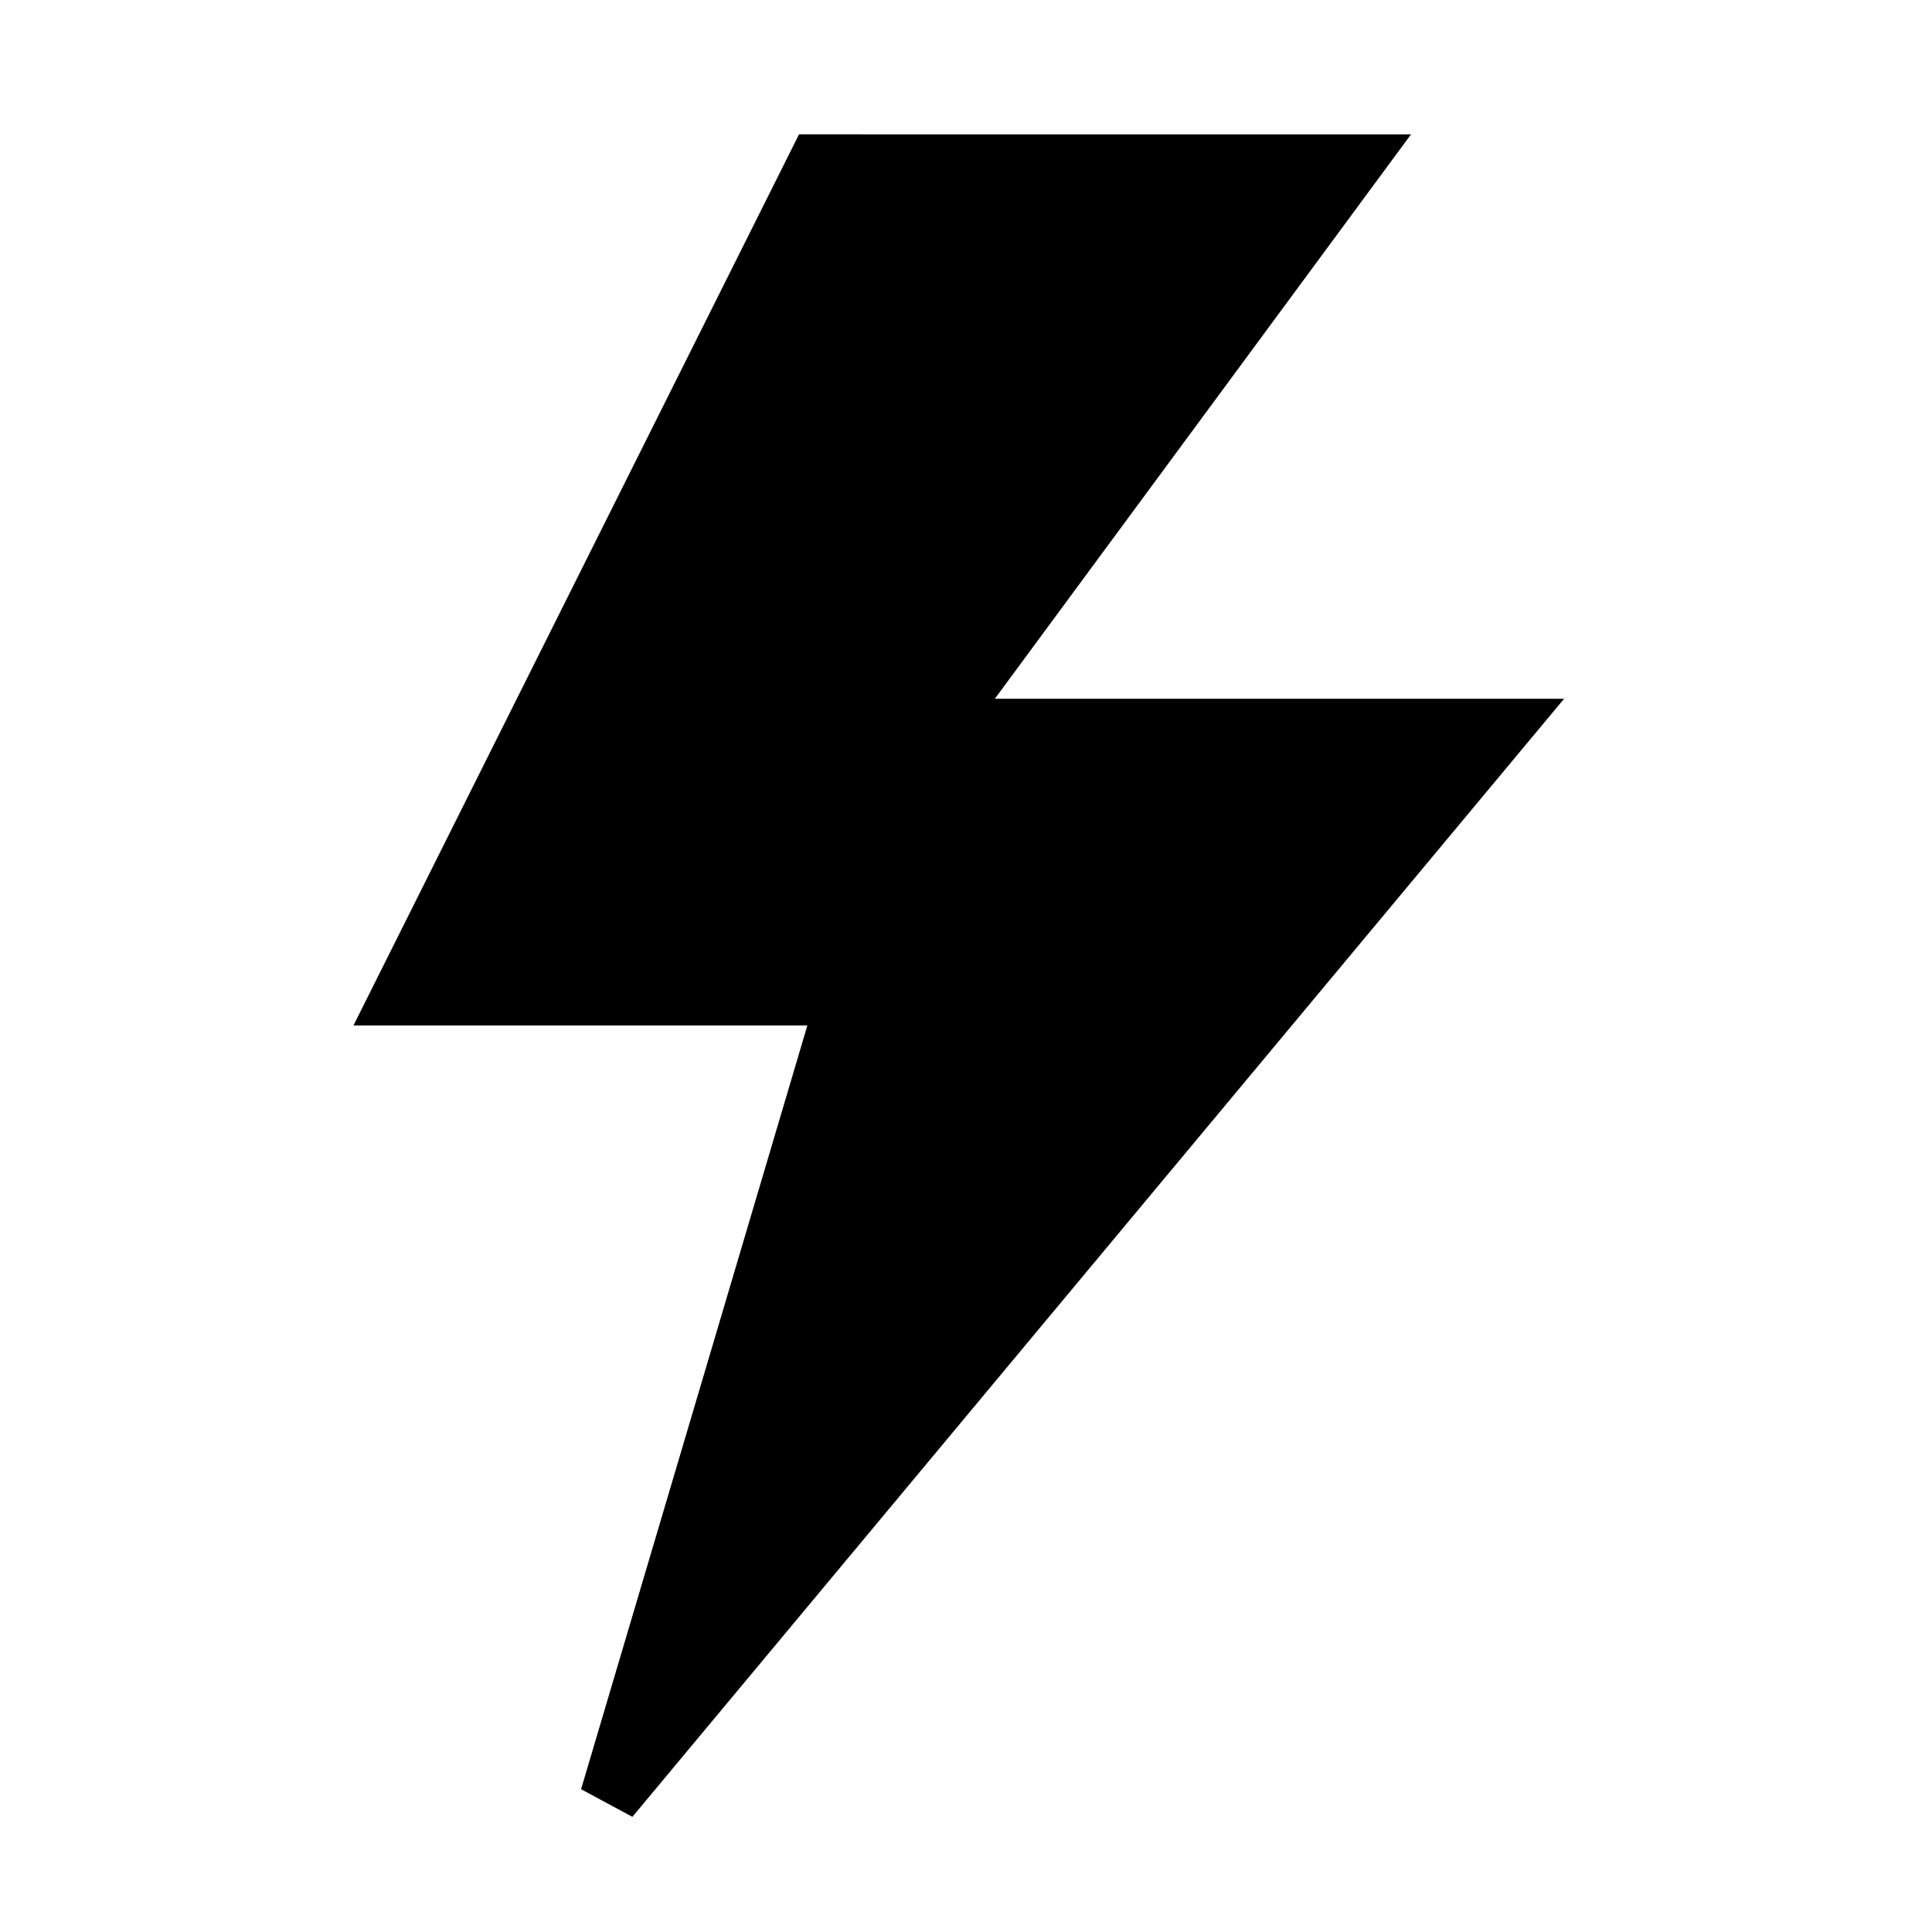
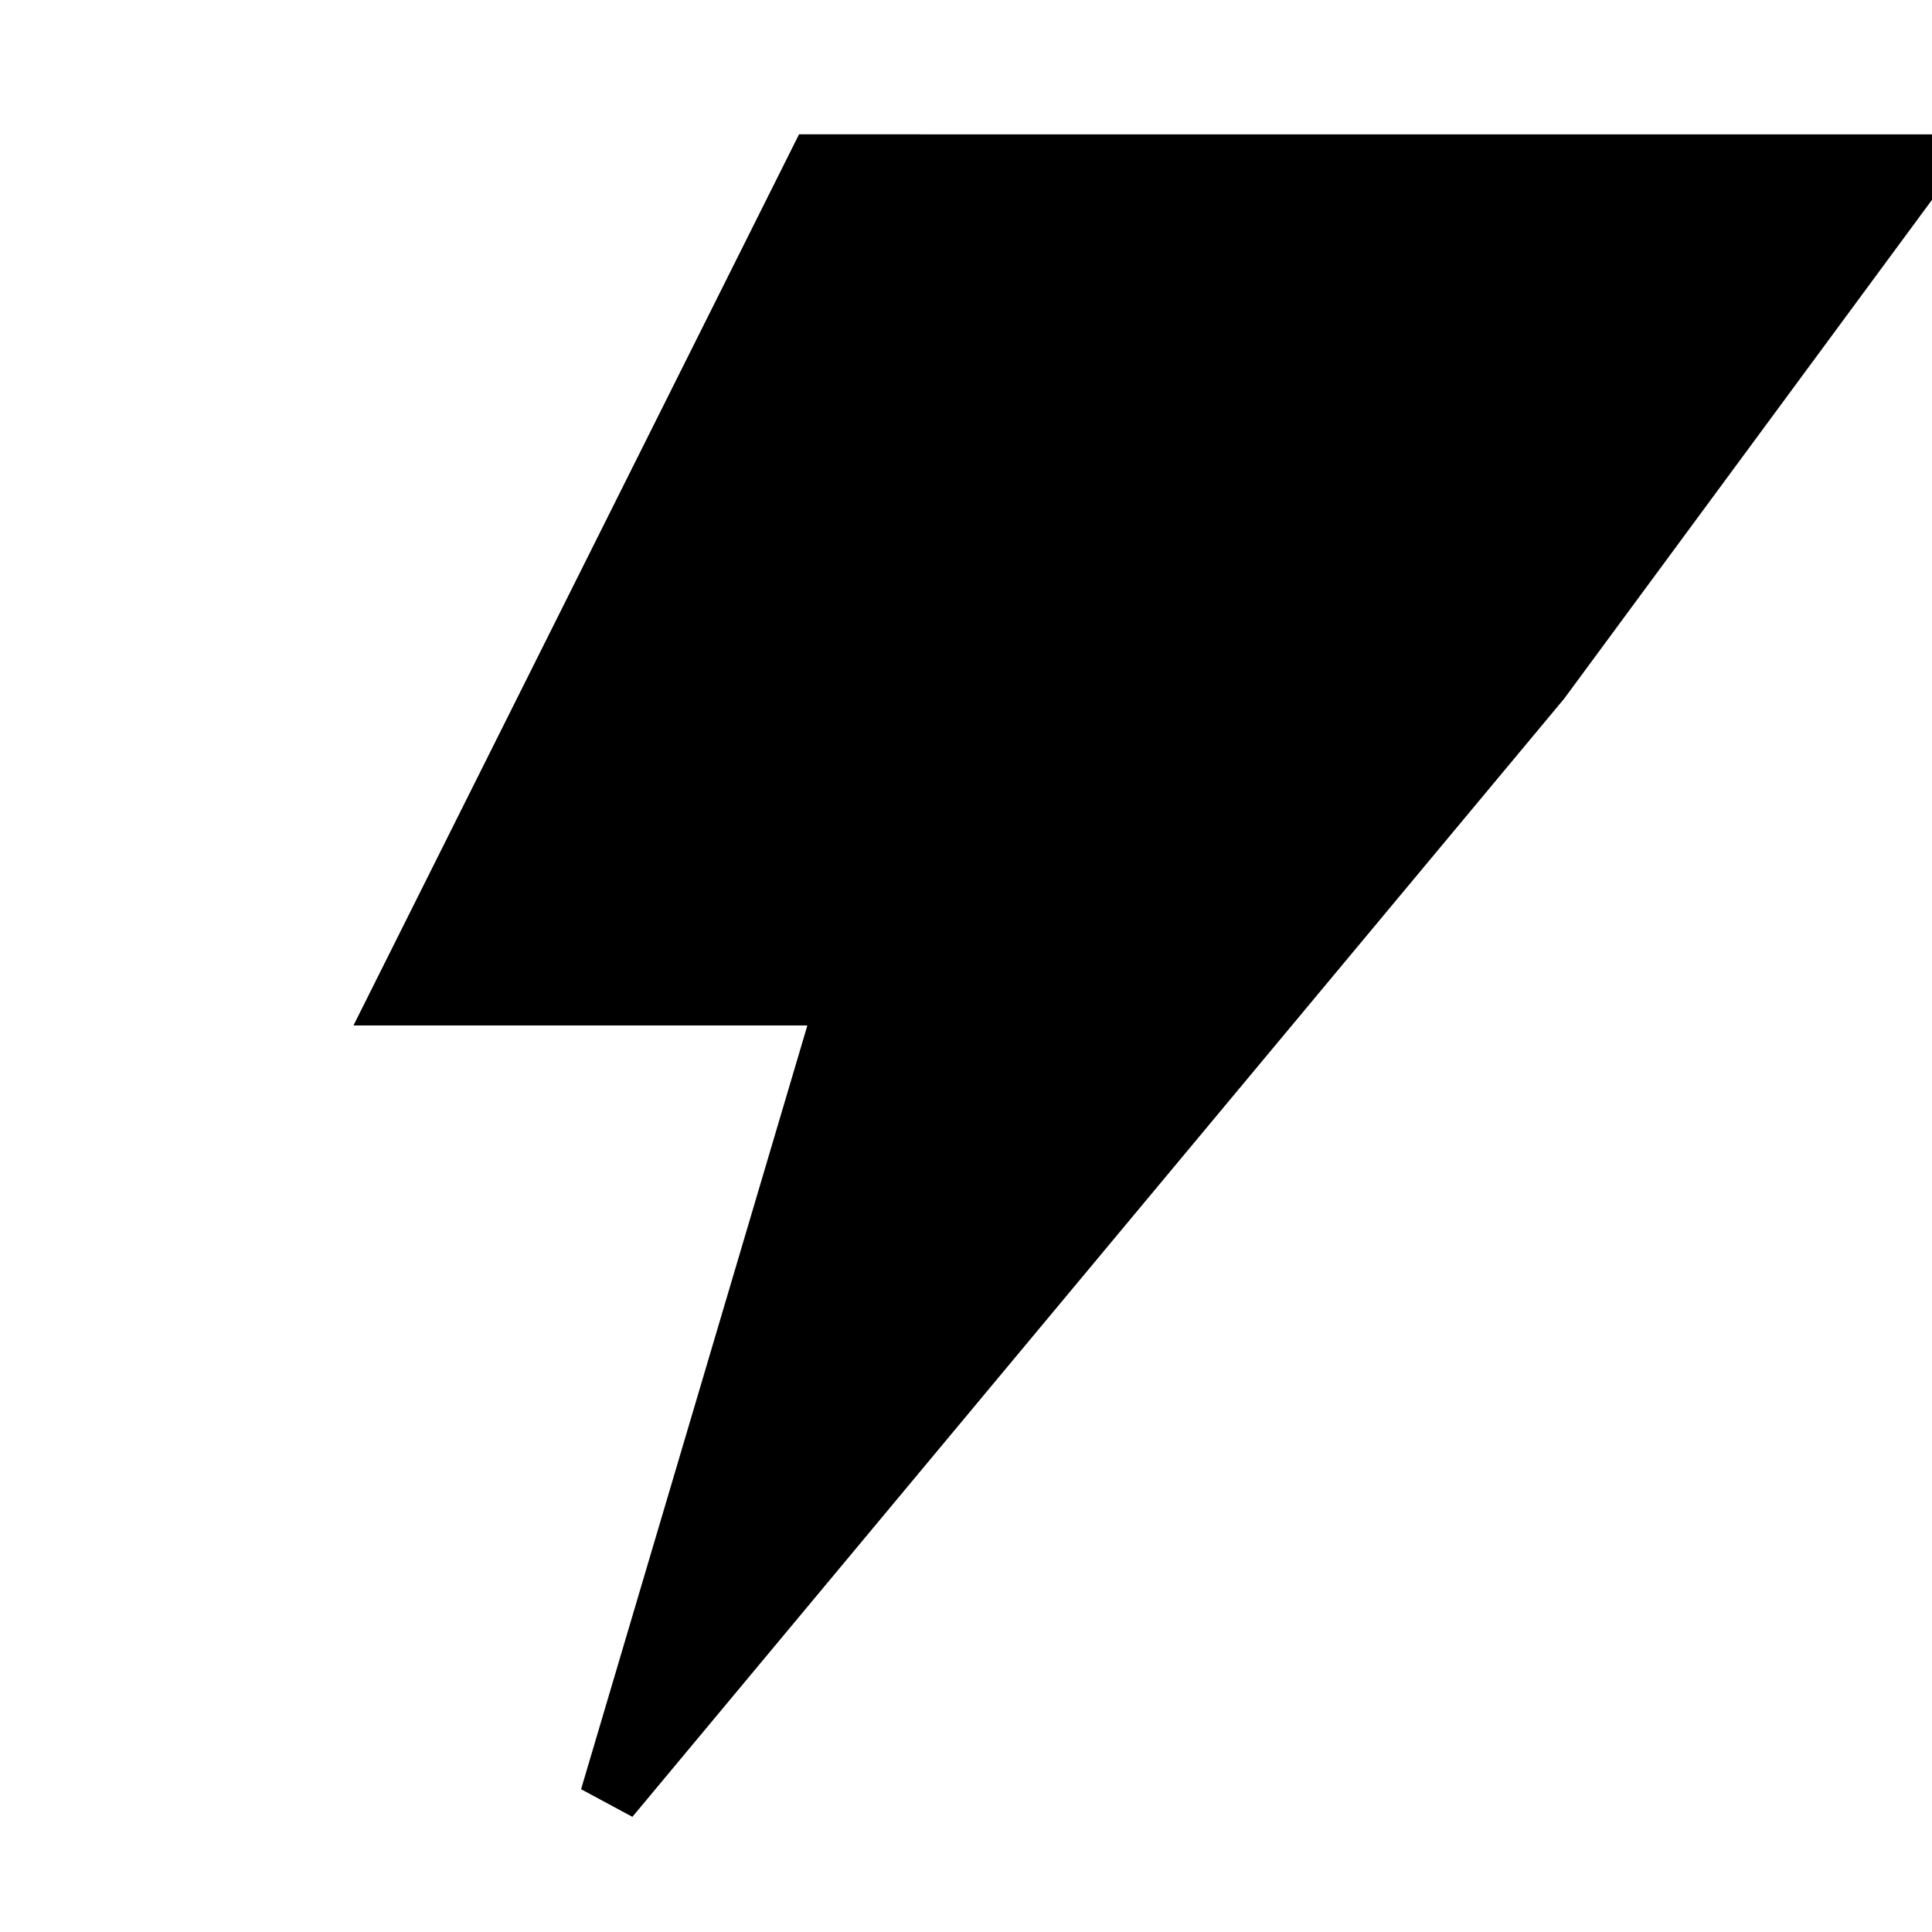
<svg xmlns="http://www.w3.org/2000/svg" fill="#000000" width="800px" height="800px" version="1.1" viewBox="144 144 512 512">
-   <path d="m355.75 179.6-118.08 236.16h120.29l-59.969 202.4 13.598 7.32 246.91-296.3h-150.86l110.29-149.57z" />
+   <path d="m355.75 179.6-118.08 236.16h120.29l-59.969 202.4 13.598 7.32 246.91-296.3l110.29-149.57z" />
</svg>